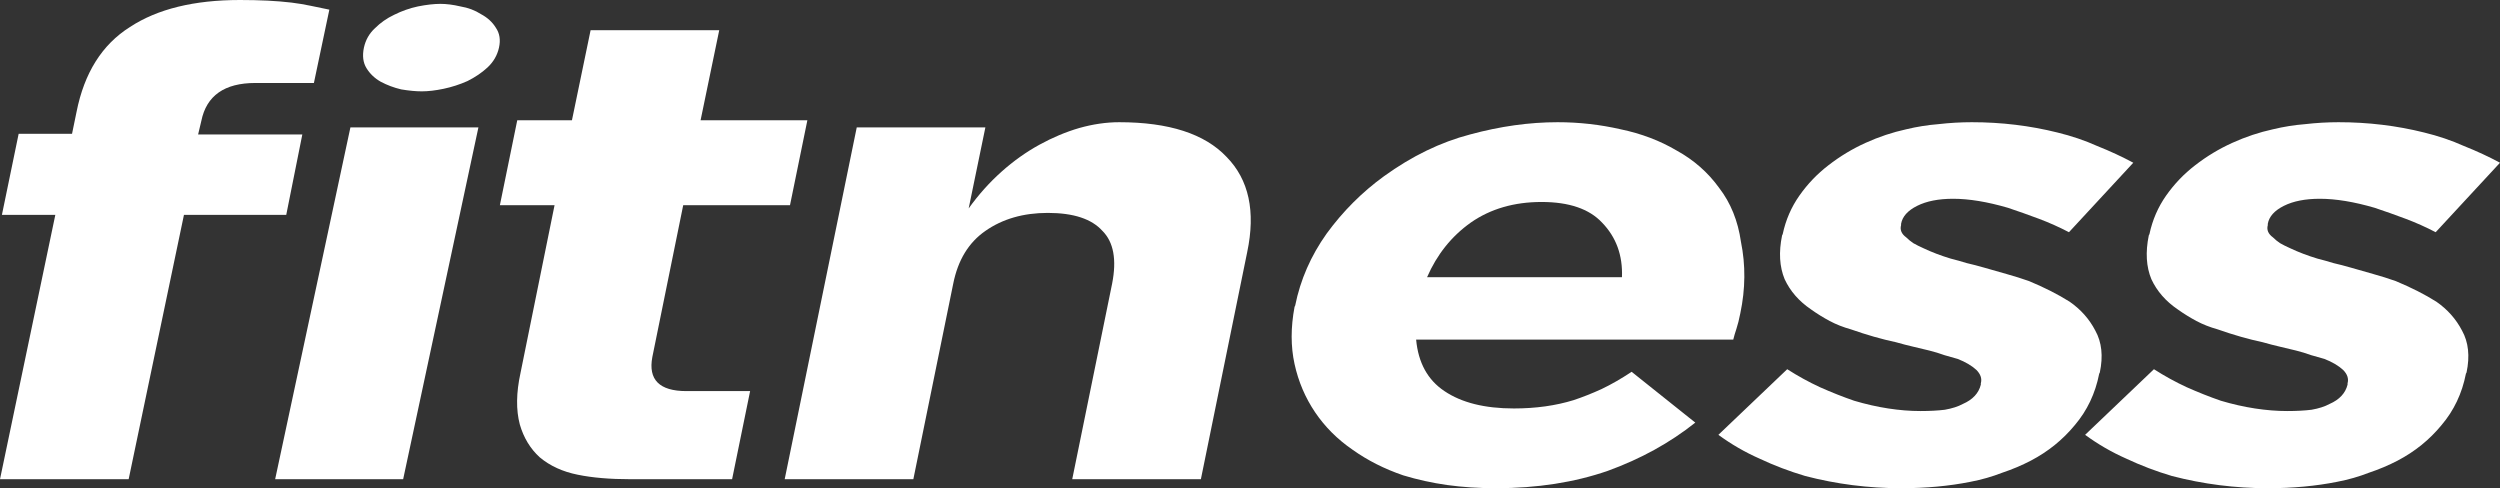
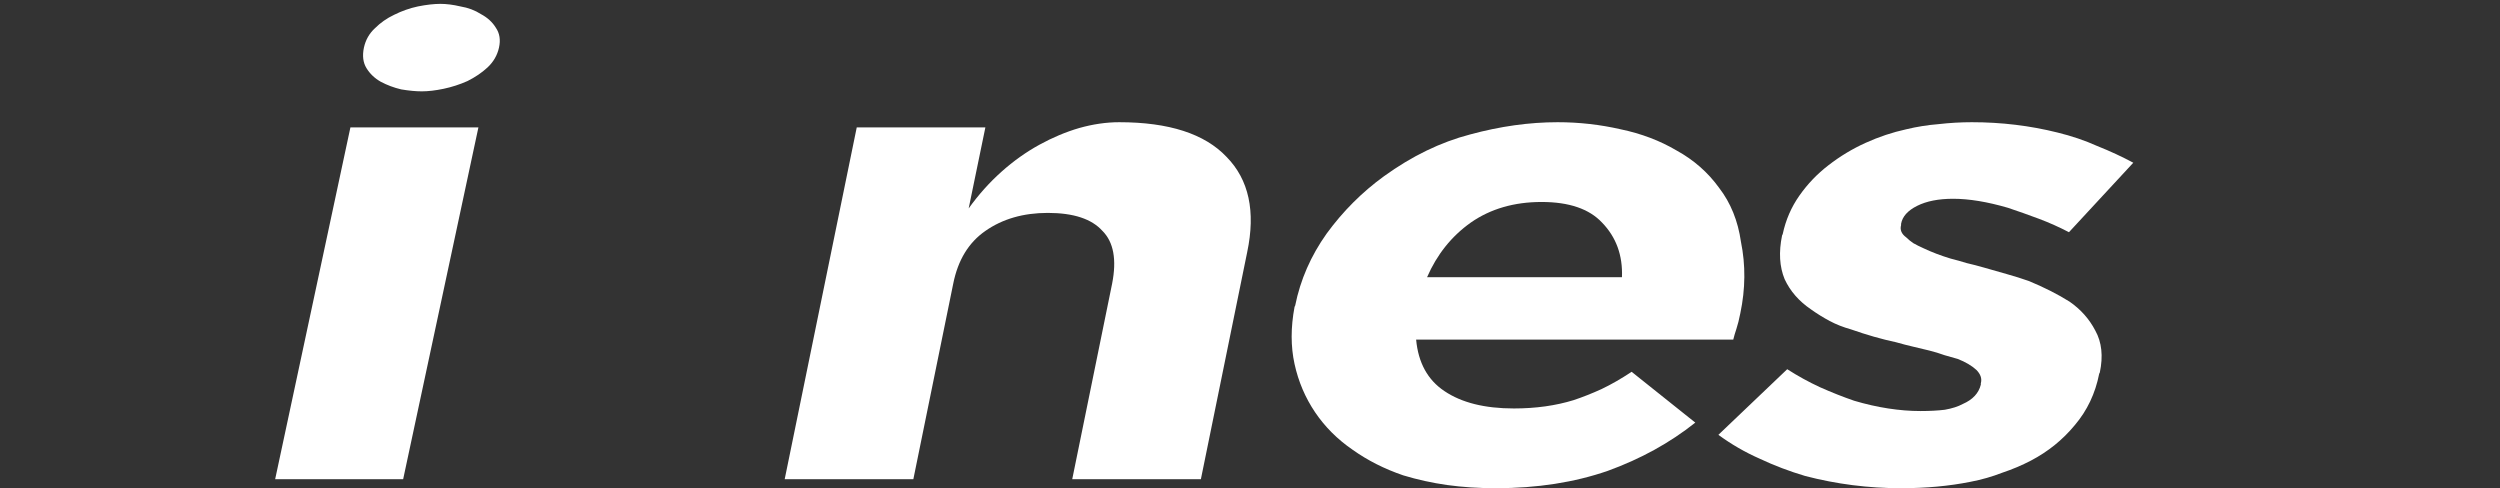
<svg xmlns="http://www.w3.org/2000/svg" width="130px" height="25.387px" viewBox="0 0 130 25.387" version="1.1">
  <rect x="0" y="0" width="130" height="25.387" fill="#333333" stroke="none" />
  <title>fitness</title>
  <g id="Page-1" stroke="none" stroke-width="1" fill="none" fill-rule="evenodd">
    <g id="fitness" fill="#FFFFFF" fill-rule="nonzero">
-       <path d="M13.279,4.315 C11.674,4.315 10.737,4.973 10.469,6.288 L10.302,6.991 L15.721,6.991 L14.885,11.172 L9.566,11.172 L6.69,24.919 L0,24.919 L2.877,11.172 L0.1,11.172 L0.97,6.957 L3.746,6.957 L3.98,5.82 C4.382,3.791 5.307,2.319 6.757,1.405 C8.184,0.468 10.09,0 12.476,0 C12.989,0 13.469,0.011 13.915,0.033 C14.361,0.056 14.773,0.089 15.152,0.134 C15.509,0.178 15.843,0.234 16.156,0.301 C16.49,0.368 16.814,0.435 17.126,0.502 L16.323,4.315 L13.279,4.315 Z" id="Path" />
      <path d="M14.308,24.919 L18.222,6.623 L24.878,6.623 L20.964,24.919 L14.308,24.919 Z M22.904,0.201 C23.217,0.201 23.562,0.245 23.941,0.334 C24.343,0.401 24.7,0.535 25.012,0.736 C25.346,0.914 25.603,1.148 25.781,1.438 C25.982,1.728 26.037,2.074 25.948,2.475 C25.859,2.877 25.658,3.222 25.346,3.512 C25.056,3.78 24.711,4.014 24.309,4.215 C23.908,4.393 23.495,4.527 23.072,4.616 C22.648,4.705 22.269,4.75 21.934,4.75 C21.622,4.75 21.265,4.716 20.864,4.649 C20.485,4.56 20.128,4.426 19.794,4.248 C19.482,4.07 19.236,3.835 19.058,3.546 C18.879,3.256 18.835,2.899 18.924,2.475 C19.013,2.074 19.203,1.739 19.493,1.472 C19.783,1.182 20.117,0.948 20.496,0.769 C20.898,0.569 21.31,0.424 21.734,0.334 C22.18,0.245 22.57,0.201 22.904,0.201 Z" id="Shape" />
-       <path d="M32.784,24.919 C31.714,24.919 30.8,24.841 30.042,24.685 C29.261,24.529 28.603,24.228 28.068,23.782 C27.578,23.336 27.232,22.767 27.031,22.076 C26.83,21.318 26.842,20.426 27.065,19.4 L28.837,10.67 L25.994,10.67 L26.897,6.255 L29.741,6.255 L30.711,1.572 L37.4,1.572 L36.43,6.255 L41.983,6.255 L41.08,10.67 L35.527,10.67 L33.922,18.564 C33.698,19.746 34.29,20.337 35.694,20.337 L39.006,20.337 L38.069,24.919 L32.784,24.919 Z" id="Path" />
      <path d="M55.756,24.919 L57.83,14.751 C58.075,13.502 57.908,12.588 57.328,12.008 C56.77,11.384 55.823,11.071 54.485,11.071 C53.214,11.071 52.132,11.384 51.24,12.008 C50.371,12.61 49.813,13.524 49.568,14.751 L47.494,24.919 L40.804,24.919 L44.551,6.623 L51.24,6.623 L50.371,10.837 C50.883,10.124 51.452,9.488 52.076,8.931 C52.701,8.373 53.359,7.905 54.05,7.526 C54.741,7.147 55.432,6.857 56.124,6.656 C56.837,6.456 57.529,6.355 58.198,6.355 C60.784,6.355 62.646,6.957 63.783,8.161 C64.943,9.343 65.3,10.993 64.854,13.112 L62.446,24.919 L55.756,24.919 Z" id="Path" />
      <path d="M90.129,17.661 L73.639,17.661 C73.75,18.865 74.241,19.757 75.111,20.337 C76.002,20.939 77.206,21.24 78.723,21.24 C79.86,21.24 80.897,21.095 81.834,20.805 C82.302,20.649 82.781,20.459 83.272,20.236 C83.785,19.991 84.309,19.69 84.844,19.333 L88.155,21.976 C86.84,23.024 85.323,23.86 83.606,24.484 C81.867,25.086 79.927,25.387 77.786,25.387 C76.894,25.387 76.047,25.332 75.244,25.22 C74.464,25.109 73.706,24.942 72.97,24.719 C71.988,24.384 71.108,23.938 70.327,23.381 C69.547,22.845 68.9,22.199 68.387,21.441 C67.874,20.682 67.518,19.846 67.317,18.932 C67.116,18.018 67.116,17.025 67.317,15.955 L67.35,15.888 C67.618,14.55 68.164,13.301 68.989,12.142 C69.837,10.982 70.829,9.99 71.966,9.165 C73.416,8.117 74.91,7.392 76.448,6.991 C78.009,6.567 79.526,6.355 80.997,6.355 C82.112,6.355 83.205,6.478 84.275,6.723 C85.346,6.946 86.316,7.314 87.185,7.827 C88.077,8.318 88.813,8.964 89.393,9.767 C89.995,10.547 90.374,11.484 90.53,12.577 C90.775,13.781 90.764,15.018 90.497,16.289 C90.43,16.624 90.363,16.892 90.296,17.092 C90.229,17.293 90.173,17.482 90.129,17.661 Z M83.305,11.573 C82.636,10.86 81.588,10.503 80.161,10.503 C78.734,10.503 77.507,10.86 76.482,11.573 C75.478,12.287 74.72,13.235 74.207,14.416 L84.342,14.416 C84.387,13.279 84.041,12.331 83.305,11.573 Z" id="Shape" />
      <path d="M107.887,22.11 C107.262,22.868 106.504,23.481 105.612,23.949 C105.144,24.194 104.642,24.406 104.107,24.585 C103.594,24.785 103.048,24.942 102.468,25.053 C101.353,25.276 100.149,25.387 98.856,25.387 C97.161,25.387 95.499,25.176 93.872,24.752 C93.047,24.507 92.255,24.206 91.497,23.849 C90.739,23.514 90.025,23.102 89.356,22.611 L92.935,19.199 C93.493,19.556 94.061,19.868 94.641,20.136 C95.243,20.404 95.834,20.638 96.414,20.838 C97.016,21.017 97.607,21.151 98.187,21.24 C98.766,21.329 99.324,21.374 99.859,21.374 C100.349,21.374 100.773,21.351 101.13,21.307 C101.509,21.24 101.821,21.14 102.067,21.006 C102.58,20.783 102.892,20.448 103.003,20.002 L103.003,19.935 C103.07,19.69 102.992,19.456 102.769,19.233 C102.524,19.01 102.201,18.82 101.799,18.664 C101.576,18.597 101.342,18.531 101.097,18.464 C100.851,18.374 100.595,18.296 100.327,18.229 C100.06,18.163 99.781,18.096 99.491,18.029 C99.201,17.962 98.9,17.884 98.588,17.795 C97.852,17.639 97.072,17.416 96.247,17.126 C95.845,17.014 95.477,16.869 95.143,16.691 C94.808,16.512 94.485,16.312 94.173,16.089 C93.548,15.665 93.091,15.141 92.801,14.517 C92.534,13.87 92.489,13.112 92.668,12.242 L92.701,12.175 C92.857,11.439 93.147,10.77 93.571,10.168 C93.994,9.566 94.496,9.042 95.076,8.596 C95.678,8.128 96.325,7.738 97.016,7.426 C97.707,7.113 98.409,6.879 99.123,6.723 C99.681,6.589 100.238,6.5 100.796,6.456 C101.375,6.389 101.955,6.355 102.535,6.355 C104.074,6.355 105.556,6.534 106.984,6.89 C107.72,7.069 108.411,7.303 109.057,7.593 C109.726,7.86 110.351,8.15 110.931,8.462 L107.586,12.075 C107.073,11.807 106.549,11.573 106.014,11.373 C105.478,11.172 104.943,10.982 104.408,10.804 C103.338,10.492 102.39,10.336 101.565,10.336 C100.807,10.336 100.182,10.458 99.692,10.704 C99.201,10.949 98.923,11.261 98.856,11.64 L98.856,11.707 C98.789,11.952 98.878,12.164 99.123,12.343 C99.235,12.454 99.357,12.554 99.491,12.644 C99.647,12.733 99.826,12.822 100.026,12.911 C100.45,13.112 100.918,13.29 101.431,13.446 C101.699,13.513 101.977,13.591 102.267,13.68 C102.557,13.747 102.858,13.825 103.171,13.915 C103.55,14.026 103.94,14.138 104.341,14.249 C104.743,14.361 105.133,14.483 105.512,14.617 C106.315,14.952 107.017,15.308 107.619,15.687 C108.199,16.089 108.645,16.591 108.957,17.193 C109.292,17.795 109.37,18.519 109.191,19.367 L109.158,19.434 C108.957,20.459 108.533,21.351 107.887,22.11 Z" id="Path" />
-       <path d="M126.956,22.11 C126.332,22.868 125.574,23.481 124.682,23.949 C124.213,24.194 123.712,24.406 123.176,24.585 C122.664,24.785 122.118,24.942 121.538,25.053 C120.423,25.276 119.219,25.387 117.925,25.387 C116.231,25.387 114.569,25.176 112.941,24.752 C112.116,24.507 111.325,24.206 110.566,23.849 C109.808,23.514 109.095,23.102 108.426,22.611 L112.005,19.199 C112.562,19.556 113.131,19.868 113.711,20.136 C114.313,20.404 114.904,20.638 115.483,20.838 C116.085,21.017 116.676,21.151 117.256,21.24 C117.836,21.329 118.393,21.374 118.929,21.374 C119.419,21.374 119.843,21.351 120.2,21.307 C120.579,21.24 120.891,21.14 121.136,21.006 C121.649,20.783 121.961,20.448 122.073,20.002 L122.073,19.935 C122.14,19.69 122.062,19.456 121.839,19.233 C121.593,19.01 121.27,18.82 120.869,18.664 C120.646,18.597 120.412,18.531 120.166,18.464 C119.921,18.374 119.664,18.296 119.397,18.229 C119.129,18.163 118.851,18.096 118.561,18.029 C118.271,17.962 117.97,17.884 117.657,17.795 C116.922,17.639 116.141,17.416 115.316,17.126 C114.915,17.014 114.547,16.869 114.212,16.691 C113.878,16.512 113.555,16.312 113.242,16.089 C112.618,15.665 112.161,15.141 111.871,14.517 C111.603,13.87 111.559,13.112 111.737,12.242 L111.771,12.175 C111.927,11.439 112.217,10.77 112.64,10.168 C113.064,9.566 113.566,9.042 114.145,8.596 C114.747,8.128 115.394,7.738 116.085,7.426 C116.777,7.113 117.479,6.879 118.193,6.723 C118.75,6.589 119.308,6.5 119.865,6.456 C120.445,6.389 121.025,6.355 121.604,6.355 C123.143,6.355 124.626,6.534 126.053,6.89 C126.789,7.069 127.48,7.303 128.127,7.593 C128.796,7.86 129.42,8.15 130,8.462 L126.655,12.075 C126.142,11.807 125.618,11.573 125.083,11.373 C124.548,11.172 124.013,10.982 123.478,10.804 C122.407,10.492 121.46,10.336 120.634,10.336 C119.876,10.336 119.252,10.458 118.761,10.704 C118.271,10.949 117.992,11.261 117.925,11.64 L117.925,11.707 C117.858,11.952 117.947,12.164 118.193,12.343 C118.304,12.454 118.427,12.554 118.561,12.644 C118.717,12.733 118.895,12.822 119.096,12.911 C119.52,13.112 119.988,13.29 120.501,13.446 C120.768,13.513 121.047,13.591 121.337,13.68 C121.627,13.747 121.928,13.825 122.24,13.915 C122.619,14.026 123.009,14.138 123.411,14.249 C123.812,14.361 124.202,14.483 124.581,14.617 C125.384,14.952 126.087,15.308 126.689,15.687 C127.269,16.089 127.714,16.591 128.027,17.193 C128.361,17.795 128.439,18.519 128.261,19.367 L128.227,19.434 C128.027,20.459 127.603,21.351 126.956,22.11 Z" id="Path" />
    </g>
  </g>
</svg>